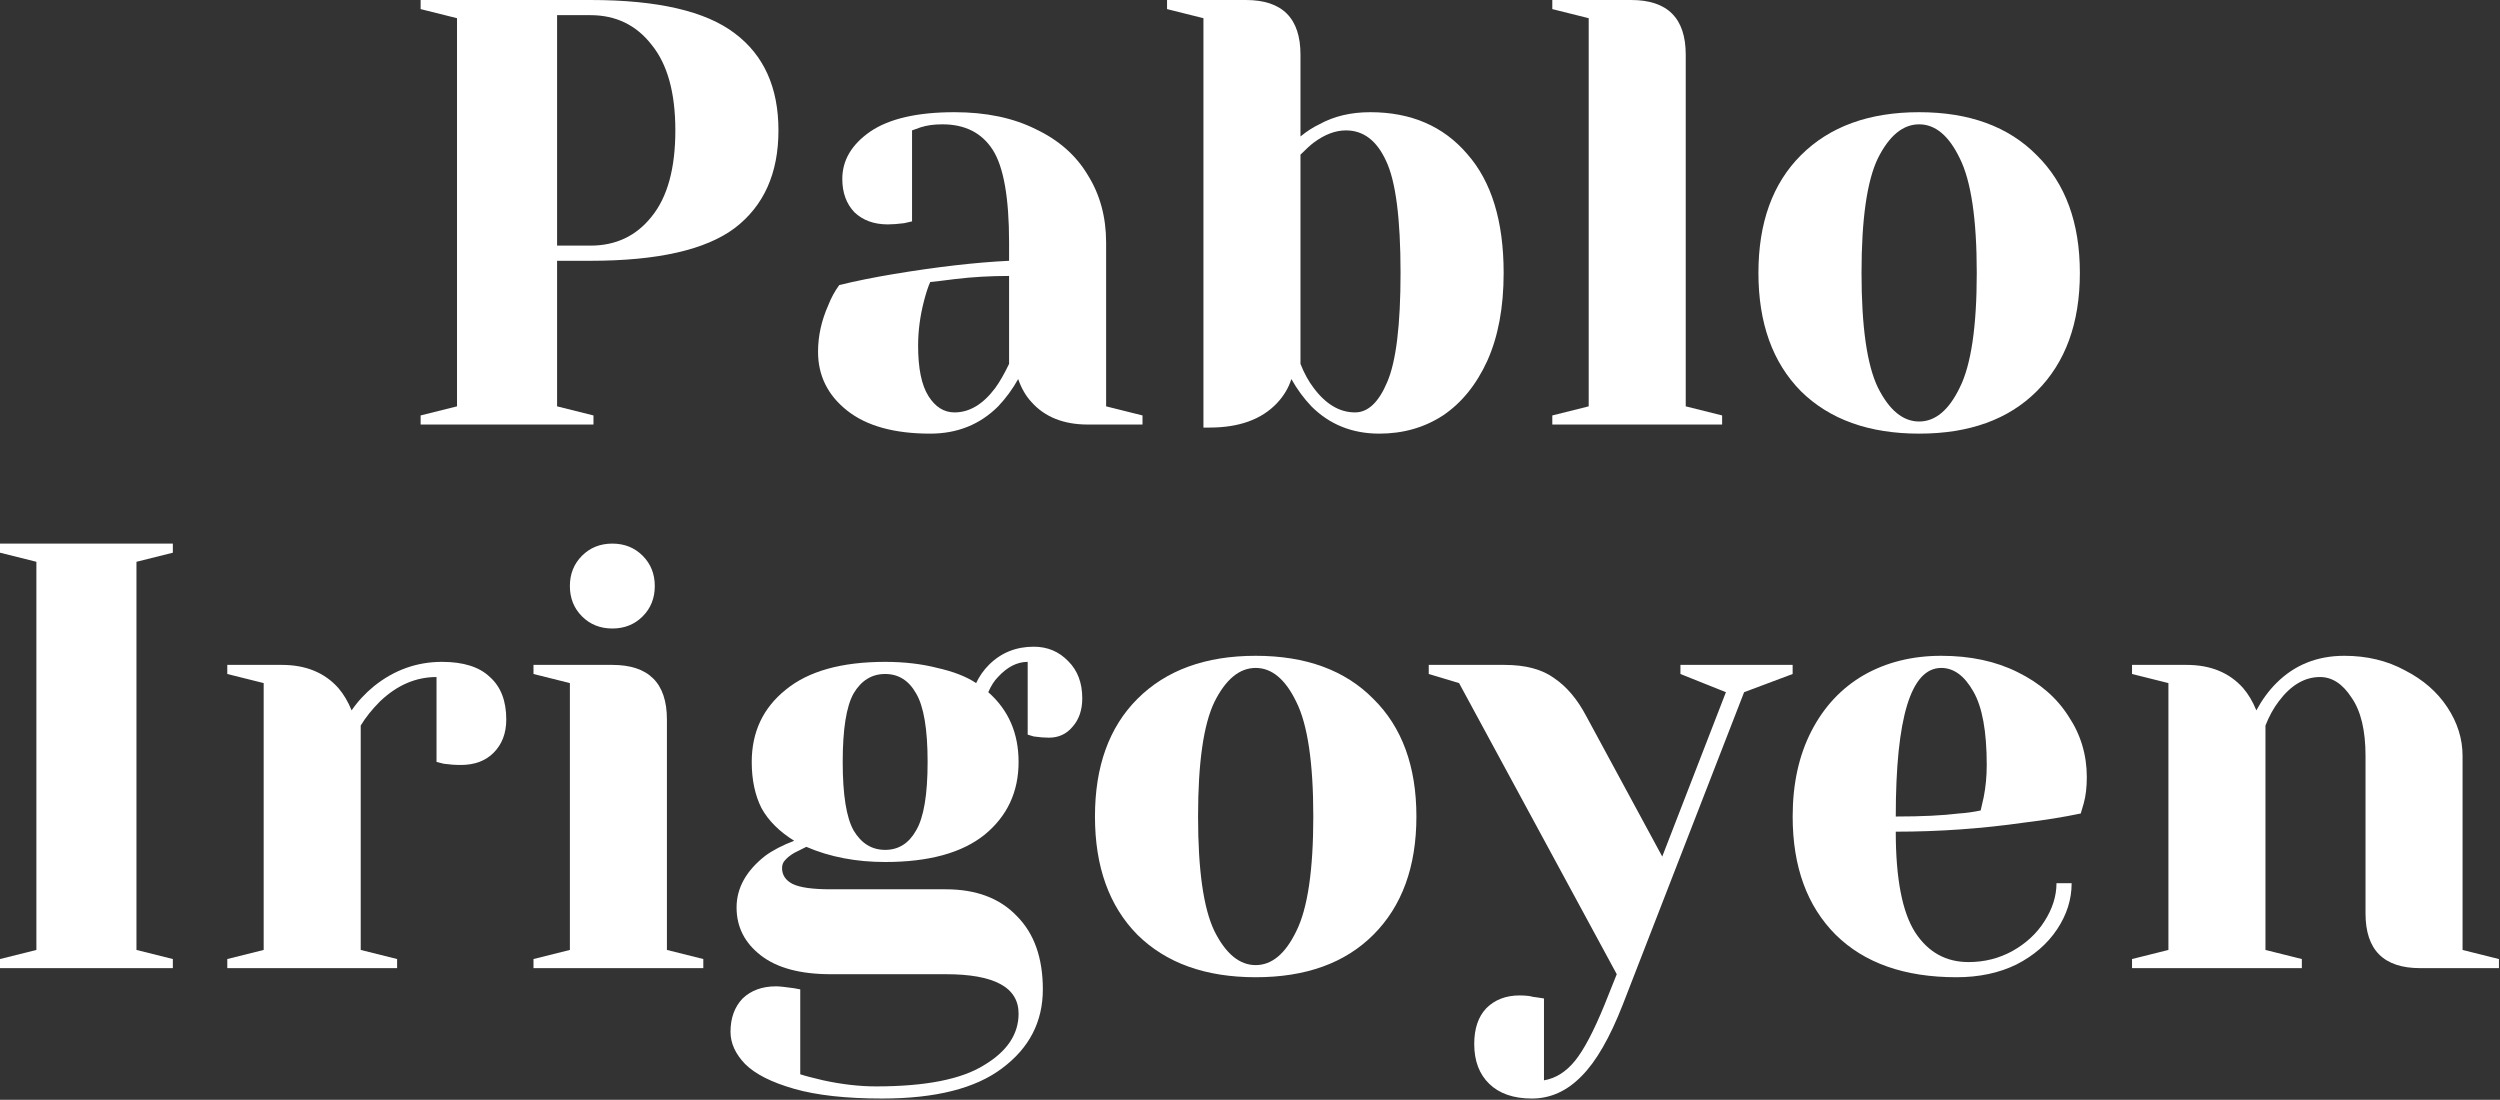
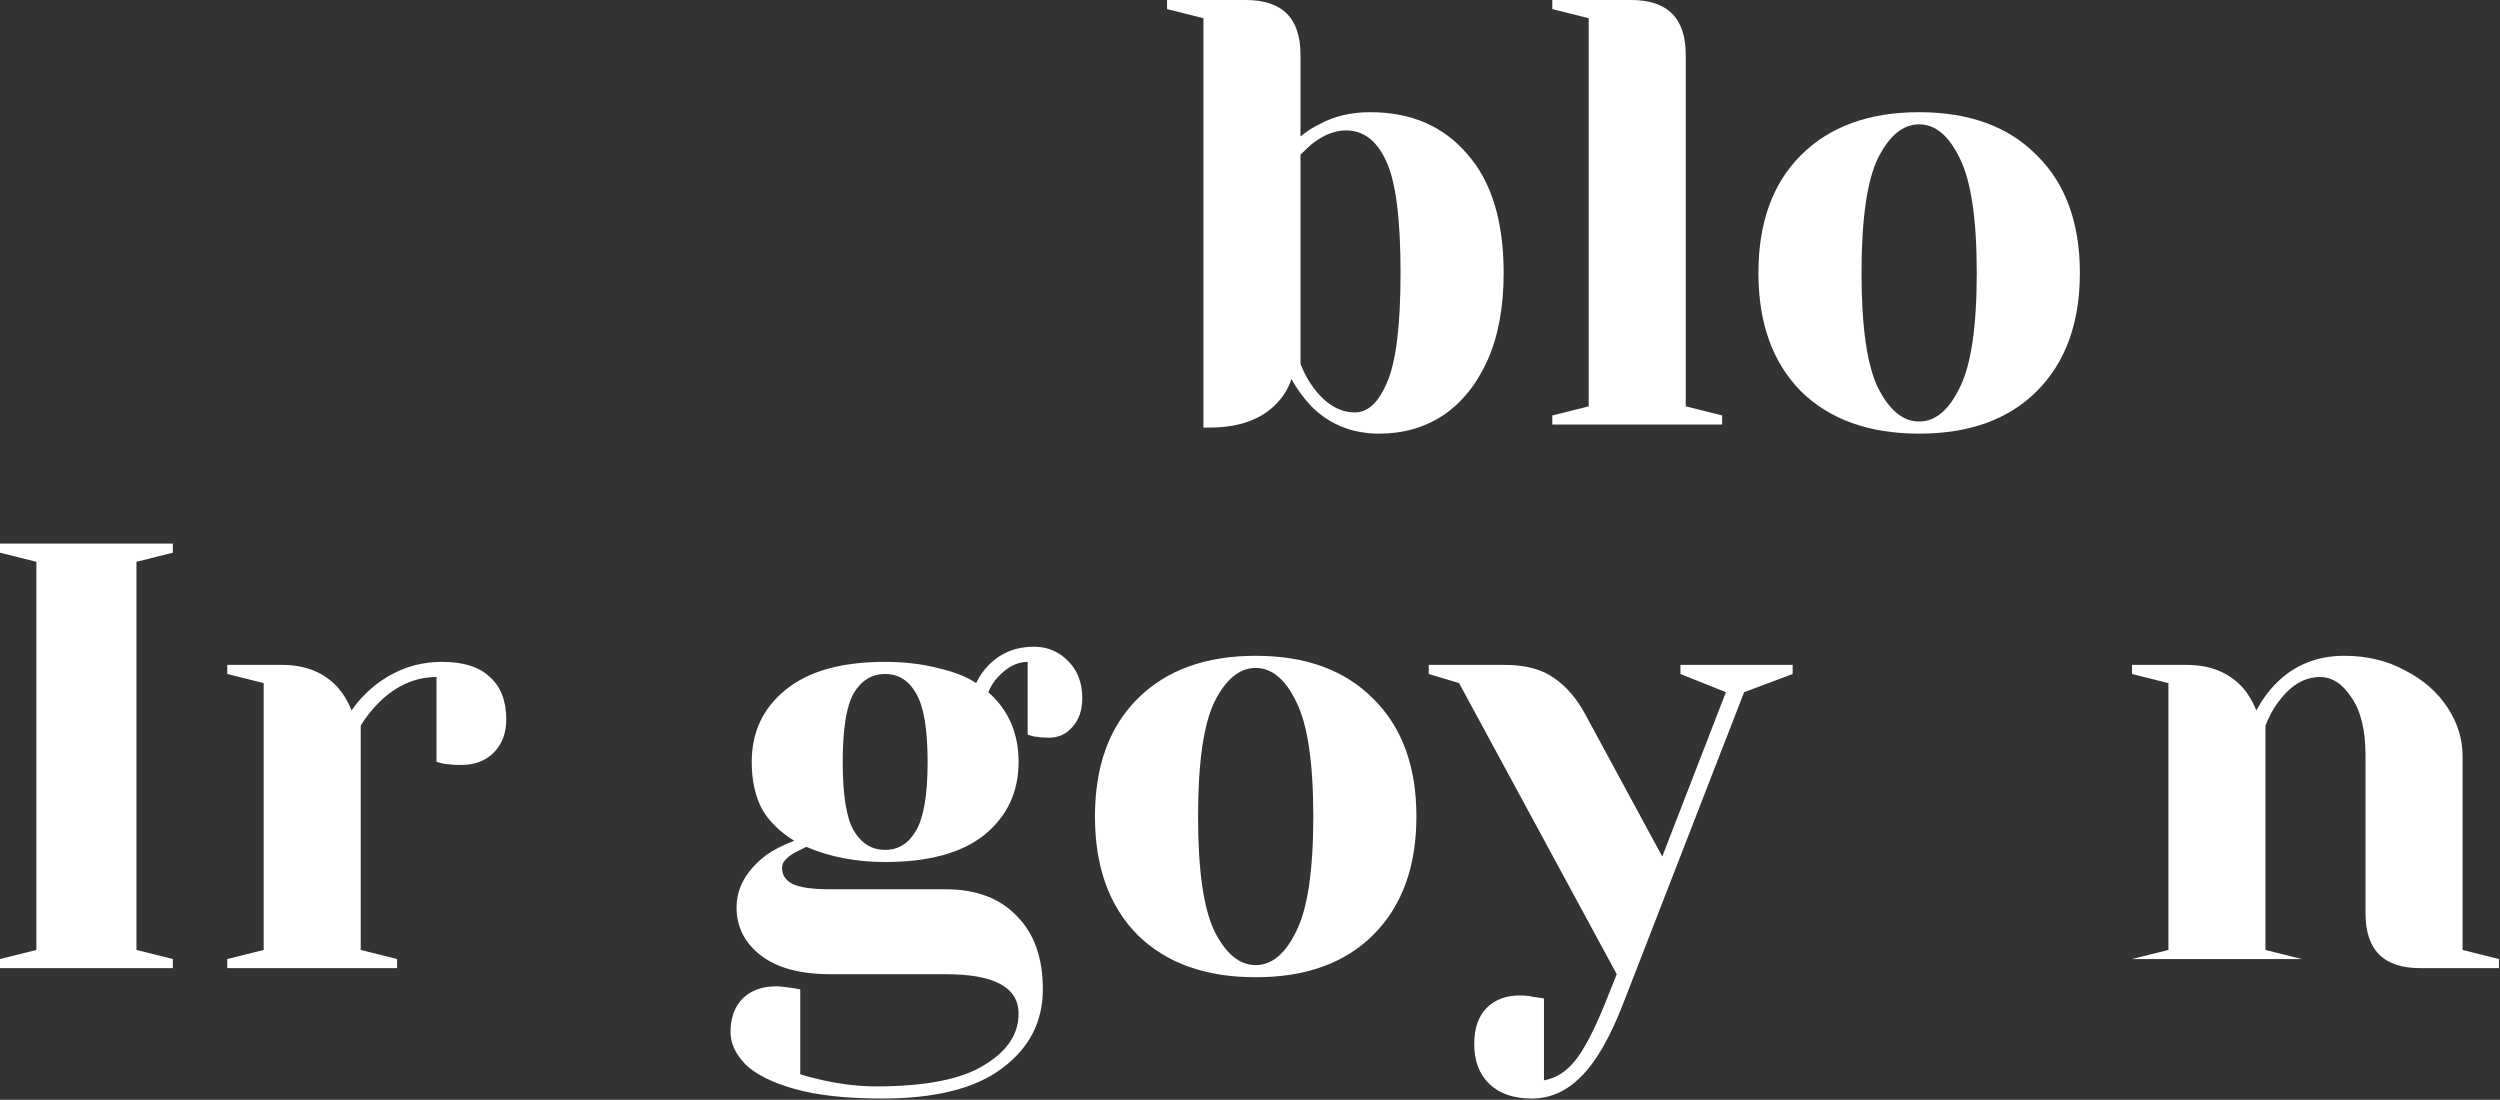
<svg xmlns="http://www.w3.org/2000/svg" width="1789" height="787" viewBox="0 0 1789 787" fill="none">
  <rect x="0" y="0" width="1789" height="787" fill="#333333" stroke="none" />
  <g clip-path="url(#clip0_7_33)">
    <path d="M0 692.8V686.29L26.04 679.78V402.02L0 395.51V389H123.69V395.51L97.65 402.02V679.78L123.69 686.29V692.8H0Z" fill="white" />
    <path d="M162.648 686.29L188.688 679.78V488.82L162.648 482.31V475.8H201.708C218.779 475.8 232.233 481.297 242.07 492.292C245.832 496.632 249.014 501.985 251.618 508.35C255.958 501.985 261.311 496.198 267.676 490.99C282.143 479.417 298.346 473.63 316.284 473.63C331.619 473.63 343.048 477.247 350.57 484.48C358.382 491.424 362.288 501.551 362.288 514.86C362.288 524.697 359.25 532.654 353.174 538.73C347.388 544.517 339.576 547.41 329.738 547.41C325.688 547.41 321.637 547.121 317.586 546.542L312.378 545.24V484.48C297.622 484.48 284.168 490.267 272.016 501.84C266.23 507.627 261.6 513.413 258.128 519.2V679.78L284.168 686.29V692.8H162.648V686.29Z" fill="white" />
-     <path d="M381.767 686.29L407.807 679.78V488.82L381.767 482.31V475.8H438.187C464.227 475.8 477.247 488.82 477.247 514.86V679.78L503.287 686.29V692.8H381.767V686.29ZM438.187 449.76C429.507 449.76 422.274 446.867 416.487 441.08C410.701 435.293 407.807 428.06 407.807 419.38C407.807 410.7 410.701 403.467 416.487 397.68C422.274 391.893 429.507 389 438.187 389C446.867 389 454.101 391.893 459.887 397.68C465.674 403.467 468.567 410.7 468.567 419.38C468.567 428.06 465.674 435.293 459.887 441.08C454.101 446.867 446.867 449.76 438.187 449.76Z" fill="white" />
    <path d="M631.25 786.11C605.499 786.11 584.522 783.795 568.32 779.166C552.117 774.537 540.399 768.605 533.166 761.372C526.222 754.139 522.75 746.471 522.75 738.37C522.75 728.533 525.643 720.576 531.43 714.5C537.506 708.713 545.462 705.82 555.3 705.82C557.614 705.82 561.81 706.254 567.886 707.122L572.66 707.99V768.75C576.132 769.907 581.629 771.354 589.152 773.09C602.461 775.983 615.047 777.43 626.91 777.43C662.208 777.43 687.959 772.367 704.162 762.24C720.654 752.403 728.9 740.106 728.9 725.35C728.9 706.543 711.54 697.14 676.82 697.14H594.36C572.66 697.14 556.023 692.655 544.45 683.686C532.876 674.717 527.09 663.288 527.09 649.4C527.09 635.512 533.889 623.215 547.488 612.51C552.985 608.459 559.929 604.843 568.32 601.66C557.614 595.005 549.802 587.193 544.884 578.224C540.254 568.965 537.94 557.971 537.94 545.24C537.94 523.829 546.041 506.614 562.244 493.594C578.446 480.285 602.172 473.63 633.42 473.63C647.018 473.63 659.46 475.077 670.744 477.97C682.317 480.574 691.576 484.191 698.52 488.82C700.834 483.901 703.872 479.561 707.634 475.8C716.314 467.12 727.019 462.78 739.75 462.78C749.587 462.78 757.833 466.252 764.488 473.196C771.142 479.851 774.47 488.675 774.47 499.67C774.47 508.061 772.155 514.86 767.526 520.068C763.186 525.276 757.544 527.88 750.6 527.88C747.417 527.88 743.8 527.591 739.75 527.012L735.41 525.71V473.63C727.887 473.63 720.798 477.247 714.144 484.48C711.54 487.084 709.225 490.701 707.2 495.33C721.666 508.061 728.9 524.697 728.9 545.24C728.9 566.651 720.798 584.011 704.596 597.32C688.393 610.34 664.668 616.85 633.42 616.85C612.588 616.85 593.781 613.233 577 606L568.32 610.34C565.426 612.076 563.256 613.812 561.81 615.548C560.363 616.995 559.64 618.875 559.64 621.19C559.64 626.109 562.099 629.87 567.018 632.474C572.226 635.078 581.34 636.38 594.36 636.38H676.82C698.52 636.38 715.446 642.745 727.598 655.476C740.039 667.917 746.26 685.422 746.26 707.99C746.26 731.137 736.567 749.943 717.182 764.41C698.086 778.877 669.442 786.11 631.25 786.11ZM633.42 608.17C642.968 608.17 650.346 603.541 655.554 594.282C661.051 585.023 663.8 568.676 663.8 545.24C663.8 521.804 661.051 505.457 655.554 496.198C650.346 486.939 642.968 482.31 633.42 482.31C623.872 482.31 616.349 486.939 610.852 496.198C605.644 505.457 603.04 521.804 603.04 545.24C603.04 568.676 605.644 585.023 610.852 594.282C616.349 603.541 623.872 608.17 633.42 608.17Z" fill="white" />
    <path d="M898.566 699.31C862.689 699.31 834.479 689.183 813.936 668.93C793.683 648.387 783.556 620.177 783.556 584.3C783.556 548.423 793.683 520.357 813.936 500.104C834.479 479.561 862.689 469.29 898.566 469.29C934.444 469.29 962.509 479.561 982.762 500.104C1003.31 520.357 1013.58 548.423 1013.58 584.3C1013.58 620.177 1003.31 648.387 982.762 668.93C962.509 689.183 934.444 699.31 898.566 699.31ZM898.566 690.63C910.14 690.63 919.832 682.529 927.644 666.326C935.746 650.123 939.796 622.781 939.796 584.3C939.796 545.819 935.746 518.477 927.644 502.274C919.832 486.071 910.14 477.97 898.566 477.97C886.993 477.97 877.156 486.071 869.055 502.274C861.242 518.477 857.336 545.819 857.336 584.3C857.336 622.781 861.242 650.123 869.055 666.326C877.156 682.529 886.993 690.63 898.566 690.63Z" fill="white" />
    <path d="M1096.19 786.11C1083.17 786.11 1073.04 782.638 1065.81 775.694C1058.58 768.75 1054.96 759.202 1054.96 747.05C1054.96 736.055 1057.85 727.52 1063.64 721.444C1069.72 715.368 1077.67 712.33 1087.51 712.33C1089.82 712.33 1092.14 712.475 1094.45 712.764C1096.77 713.343 1098.36 713.632 1099.23 713.632L1104.87 714.5V773.09C1113.26 771.643 1120.64 767.014 1127 759.202C1133.37 751.39 1140.46 737.936 1148.27 718.84L1156.95 697.14L1044.11 488.82L1022.41 482.31V475.8H1076.66C1091.7 475.8 1103.57 478.983 1112.25 485.348C1121.22 491.424 1128.88 500.538 1135.25 512.69L1189.5 612.944L1235.07 495.33L1202.52 482.31V475.8H1282.81V482.31L1248.09 495.33L1161.29 718.84C1152.03 742.565 1142.19 759.636 1131.78 770.052C1121.36 780.757 1109.5 786.11 1096.19 786.11Z" fill="white" />
-     <path d="M1400.01 699.31C1362.97 699.31 1334.18 689.183 1313.64 668.93C1293.1 648.387 1282.83 620.177 1282.83 584.3C1282.83 560.864 1287.31 540.466 1296.28 523.106C1305.25 505.746 1317.69 492.437 1333.6 483.178C1349.81 473.919 1368.32 469.29 1389.16 469.29C1409.99 469.29 1428.22 473.196 1443.84 481.008C1459.75 488.82 1471.91 499.381 1480.3 512.69C1488.98 525.71 1493.32 540.177 1493.32 556.09C1493.32 563.323 1492.59 569.544 1491.15 574.752L1488.98 582.13C1476.53 584.734 1463.08 586.904 1448.61 588.64C1418.23 592.98 1387.56 595.15 1356.61 595.15C1356.61 628.713 1361.24 652.727 1370.49 667.194C1379.75 681.371 1392.48 688.46 1408.69 688.46C1419.97 688.46 1430.39 685.856 1439.93 680.648C1449.77 675.151 1457.44 668.062 1462.94 659.382C1468.72 650.413 1471.62 641.299 1471.62 632.04H1482.47C1482.47 643.613 1478.99 654.608 1472.05 665.024C1465.11 675.44 1455.41 683.831 1442.97 690.196C1430.53 696.272 1416.21 699.31 1400.01 699.31ZM1356.61 584.3C1375.12 584.3 1390.17 583.577 1401.74 582.13C1406.66 581.841 1411.87 581.117 1417.37 579.96C1417.66 578.513 1418.38 575.331 1419.54 570.412C1420.98 563.179 1421.71 555.511 1421.71 547.41C1421.71 523.395 1418.52 505.891 1412.16 494.896C1405.79 483.612 1398.13 477.97 1389.16 477.97C1367.46 477.97 1356.61 513.413 1356.61 584.3Z" fill="white" />
-     <path d="M1525.68 686.29L1551.72 679.78V488.82L1525.68 482.31V475.8H1564.74C1581.81 475.8 1595.26 481.297 1605.1 492.292C1608.86 496.632 1612.05 501.985 1614.65 508.35C1618.7 500.827 1623.47 494.317 1628.97 488.82C1641.99 475.8 1658.19 469.29 1677.58 469.29C1693.78 469.29 1708.25 472.762 1720.98 479.706C1734 486.361 1744.13 495.185 1751.36 506.18C1758.59 517.175 1762.21 528.748 1762.21 540.9V679.78L1788.25 686.29V692.8H1731.83C1705.79 692.8 1692.77 679.78 1692.77 653.74V540.9C1692.77 522.672 1689.44 508.784 1682.79 499.236C1676.42 489.399 1668.9 484.48 1660.22 484.48C1649.22 484.48 1639.39 490.267 1630.71 501.84C1626.95 506.759 1623.76 512.545 1621.16 519.2V679.78L1647.2 686.29V692.8H1525.68V686.29Z" fill="white" />
-     <path d="M301 297.29L327.04 290.78V13.02L301 6.51V0H422.52C470.549 0 504.98 7.957 525.812 23.87C546.644 39.494 557.06 62.641 557.06 93.31C557.06 123.979 546.644 147.271 525.812 163.184C504.98 178.808 470.549 186.62 422.52 186.62H398.65V290.78L424.69 297.29V303.8H301V297.29ZM422.52 175.77C440.748 175.77 455.359 168.826 466.354 154.938C477.638 141.05 483.28 120.507 483.28 93.31C483.28 66.402 477.638 46.004 466.354 32.116C455.359 17.939 440.748 10.85 422.52 10.85H398.65V175.77H422.52Z" fill="white" />
-     <path d="M665.679 310.31C639.928 310.31 620.109 304.813 606.221 293.818C592.333 282.823 585.389 268.791 585.389 251.72C585.389 240.436 587.848 229.297 592.767 218.302C594.792 213.094 597.396 208.32 600.579 203.98C612.441 201.087 625.317 198.483 639.205 196.168C670.453 190.96 698.084 187.777 722.099 186.62V173.6C722.099 141.484 718.193 119.35 710.381 107.198C702.569 95.046 690.561 88.97 674.359 88.97C668.283 88.97 663.075 89.693 658.735 91.14L652.659 93.31V158.41L647.017 159.712C642.387 160.291 638.481 160.58 635.299 160.58C625.461 160.58 617.505 157.687 611.429 151.9C605.642 145.824 602.749 137.867 602.749 128.03C602.749 114.721 609.403 103.437 622.713 94.178C636.311 84.919 656.42 80.29 683.039 80.29C705.607 80.29 724.992 84.341 741.195 92.442C757.687 100.254 770.128 111.249 778.519 125.426C787.199 139.314 791.539 155.372 791.539 173.6V290.78L817.579 297.29V303.8H778.519C761.159 303.8 747.705 298.447 738.157 287.742C734.106 283.402 730.923 277.905 728.609 271.25C724.558 278.483 719.784 284.993 714.287 290.78C701.267 303.8 685.064 310.31 665.679 310.31ZM683.039 295.12C693.744 295.12 703.437 289.333 712.117 277.76C715.299 273.42 718.627 267.633 722.099 260.4V197.47C708.789 197.47 696.059 198.193 683.907 199.64C674.937 200.797 668.861 201.521 665.679 201.81C664.232 204.993 662.785 209.333 661.339 214.83C658.445 225.825 656.999 236.675 656.999 247.38C656.999 263.583 659.458 275.59 664.377 283.402C669.295 291.214 675.516 295.12 683.039 295.12Z" fill="white" />
+     <path d="M1525.68 686.29L1551.72 679.78V488.82L1525.68 482.31V475.8H1564.74C1581.81 475.8 1595.26 481.297 1605.1 492.292C1608.86 496.632 1612.05 501.985 1614.65 508.35C1618.7 500.827 1623.47 494.317 1628.97 488.82C1641.99 475.8 1658.19 469.29 1677.58 469.29C1693.78 469.29 1708.25 472.762 1720.98 479.706C1734 486.361 1744.13 495.185 1751.36 506.18C1758.59 517.175 1762.21 528.748 1762.21 540.9V679.78L1788.25 686.29V692.8H1731.83C1705.79 692.8 1692.77 679.78 1692.77 653.74V540.9C1692.77 522.672 1689.44 508.784 1682.79 499.236C1676.42 489.399 1668.9 484.48 1660.22 484.48C1649.22 484.48 1639.39 490.267 1630.71 501.84C1626.95 506.759 1623.76 512.545 1621.16 519.2V679.78L1647.2 686.29V692.8V686.29Z" fill="white" />
    <path d="M987.042 310.31C967.657 310.31 951.454 303.8 938.434 290.78C932.937 284.993 928.163 278.483 924.112 271.25C922.087 277.615 918.615 283.402 913.696 288.61C902.701 300.183 886.643 305.97 865.522 305.97H861.182V13.02L835.142 6.51V0H891.562C917.602 0 930.622 13.02 930.622 39.06V97.65C935.251 93.889 939.736 90.995 944.076 88.97C954.492 83.183 966.644 80.29 980.532 80.29C1009.75 80.29 1032.9 90.272 1049.97 110.236C1067.33 129.911 1076.01 158.265 1076.01 195.3C1076.01 219.893 1072.11 240.87 1064.29 258.23C1056.48 275.301 1045.92 288.321 1032.61 297.29C1019.3 305.97 1004.11 310.31 987.042 310.31ZM969.682 295.12C978.941 295.12 986.608 287.887 992.684 273.42C999.049 258.664 1002.23 232.624 1002.23 195.3C1002.23 156.24 998.76 129.477 991.816 115.01C985.161 100.543 975.613 93.31 963.172 93.31C955.649 93.31 947.982 96.203 940.17 101.99C937.855 103.726 934.673 106.619 930.622 110.67V260.4C933.226 267.055 936.409 272.841 940.17 277.76C948.85 289.333 958.687 295.12 969.682 295.12Z" fill="white" />
    <path d="M1110.83 297.29L1136.87 290.78V13.02L1110.83 6.51V0H1167.25C1193.29 0 1206.31 13.02 1206.31 39.06V290.78L1232.35 297.29V303.8H1110.83V297.29Z" fill="white" />
    <path d="M1373.34 310.31C1337.46 310.31 1309.25 300.183 1288.71 279.93C1268.45 259.387 1258.33 231.177 1258.33 195.3C1258.33 159.423 1268.45 131.357 1288.71 111.104C1309.25 90.561 1337.46 80.29 1373.34 80.29C1409.21 80.29 1437.28 90.561 1457.53 111.104C1478.07 131.357 1488.35 159.423 1488.35 195.3C1488.35 231.177 1478.07 259.387 1457.53 279.93C1437.28 300.183 1409.21 310.31 1373.34 310.31ZM1373.34 301.63C1384.91 301.63 1394.6 293.529 1402.41 277.326C1410.52 261.123 1414.57 233.781 1414.57 195.3C1414.57 156.819 1410.52 129.477 1402.41 113.274C1394.6 97.071 1384.91 88.97 1373.34 88.97C1361.76 88.97 1351.93 97.071 1343.82 113.274C1336.01 129.477 1332.11 156.819 1332.11 195.3C1332.11 233.781 1336.01 261.123 1343.82 277.326C1351.93 293.529 1361.76 301.63 1373.34 301.63Z" fill="white" />
  </g>
  <defs>
    <clipPath id="clip0_7_33">
      <rect width="1789" height="787" fill="white" />
    </clipPath>
  </defs>
</svg>